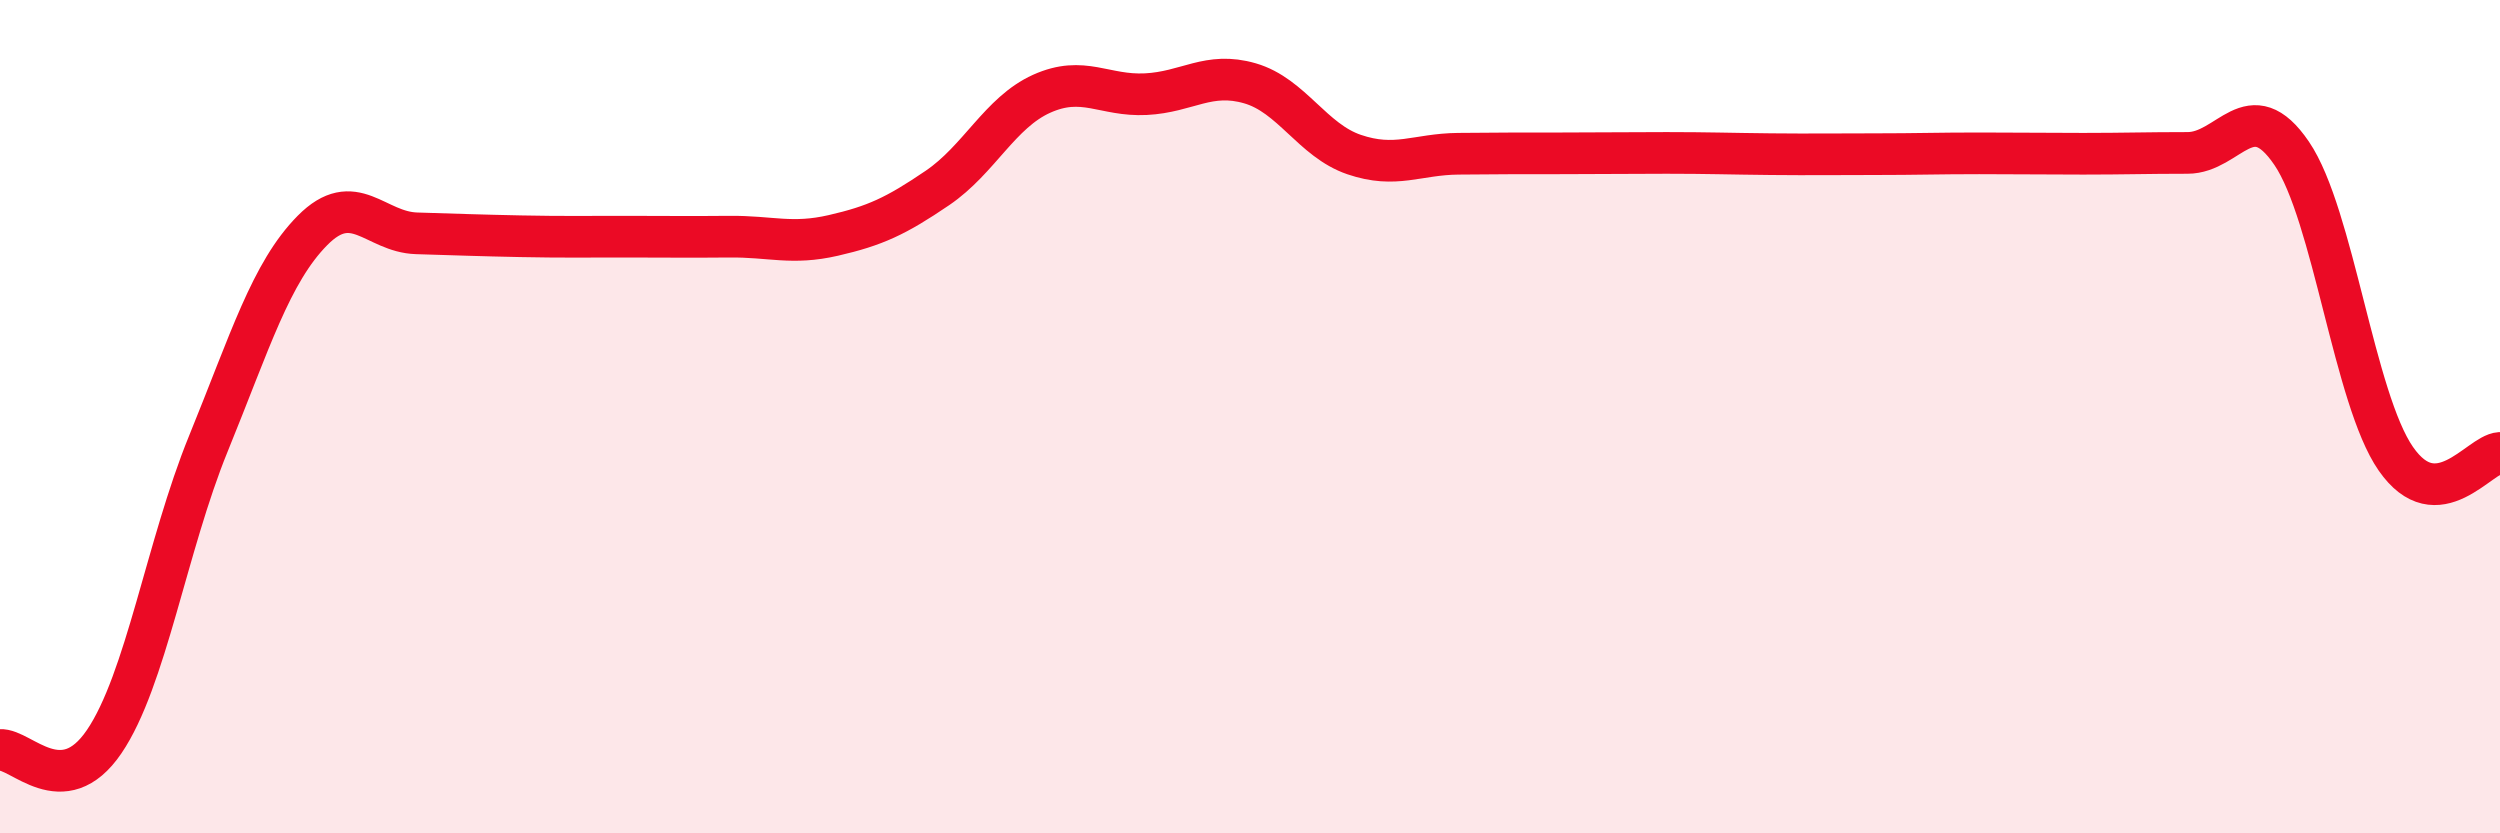
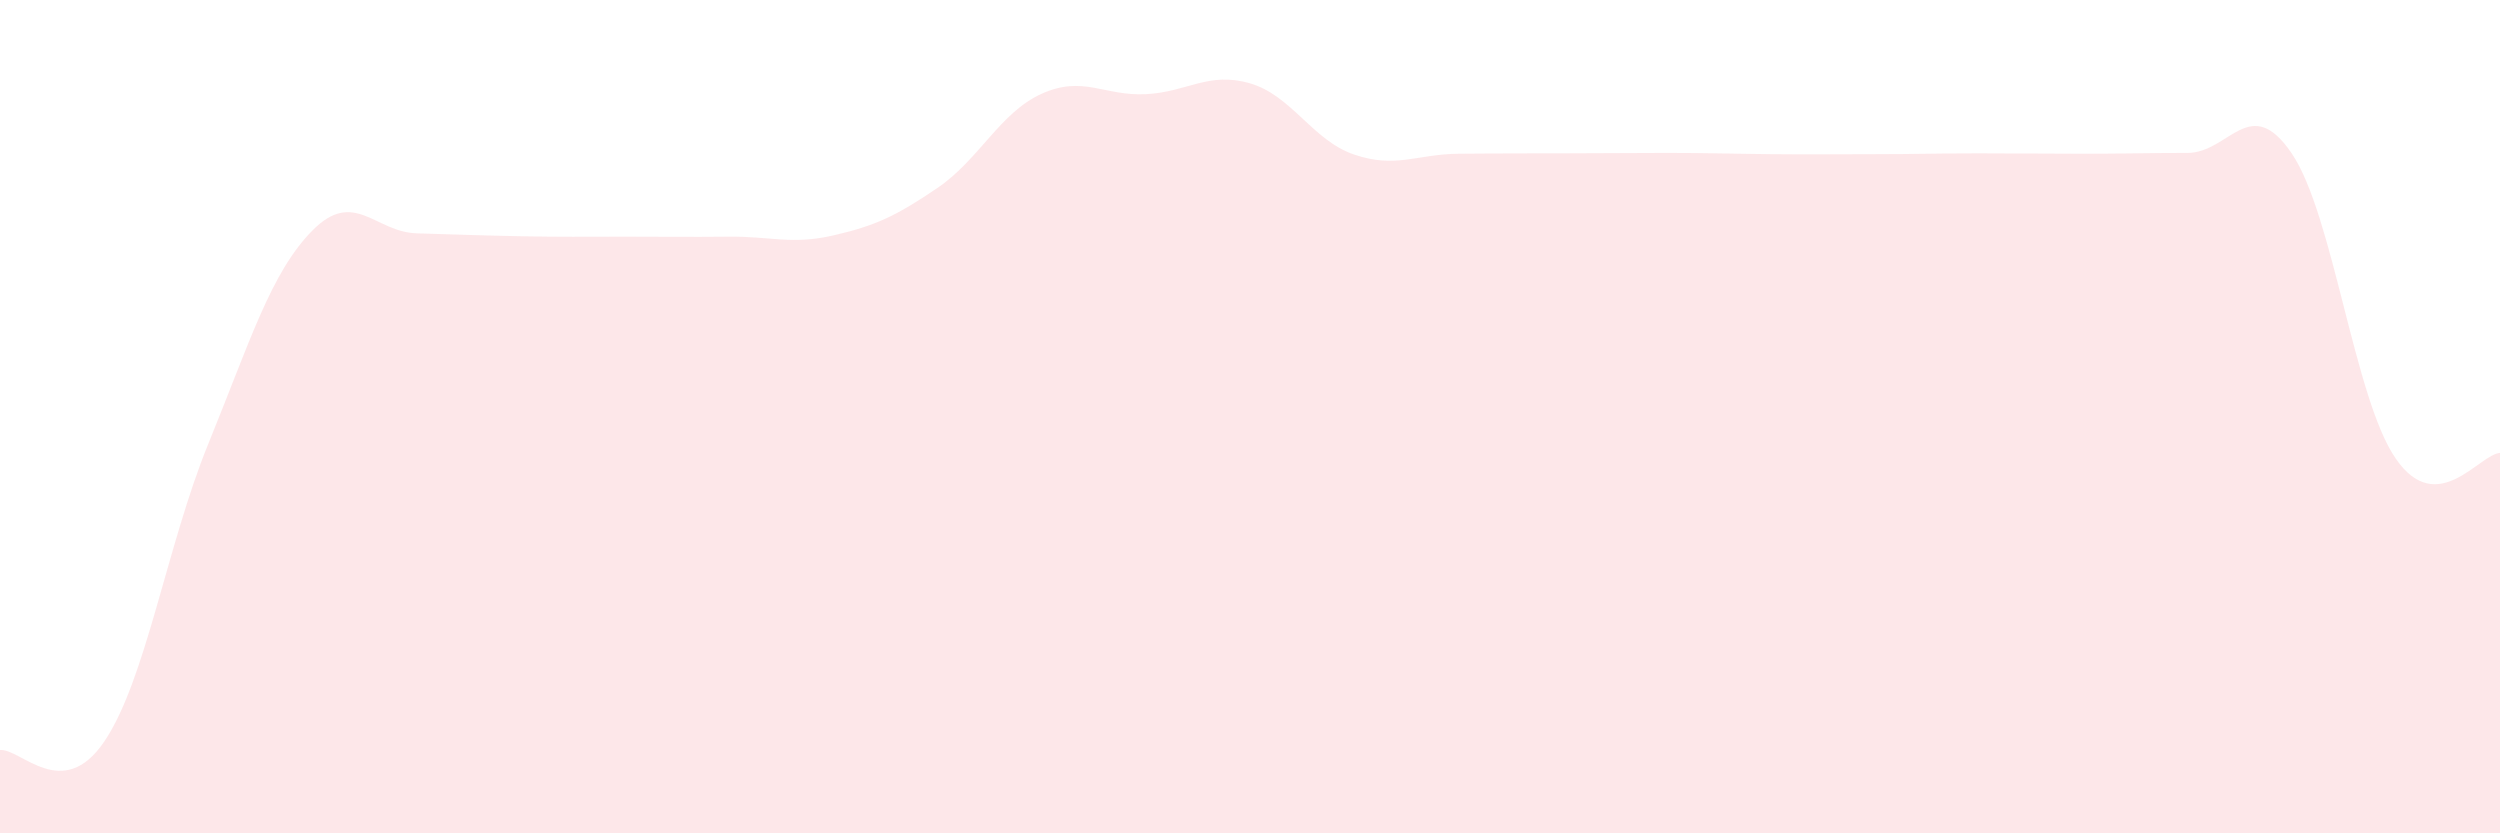
<svg xmlns="http://www.w3.org/2000/svg" width="60" height="20" viewBox="0 0 60 20">
  <path d="M 0,18 C 0.5,17.96 1.5,19.27 2.5,17.8 C 3.5,16.33 4,13.1 5,10.65 C 6,8.2 6.5,6.54 7.5,5.53 C 8.5,4.52 9,5.57 10,5.6 C 11,5.63 11.5,5.65 12.5,5.67 C 13.5,5.69 14,5.68 15,5.68 C 16,5.68 16.5,5.69 17.5,5.68 C 18.5,5.67 19,5.88 20,5.65 C 21,5.42 21.5,5.19 22.5,4.51 C 23.5,3.83 24,2.7 25,2.25 C 26,1.8 26.5,2.31 27.5,2.26 C 28.5,2.21 29,1.71 30,2 C 31,2.29 31.5,3.37 32.5,3.71 C 33.5,4.05 34,3.7 35,3.69 C 36,3.68 36.5,3.68 37.5,3.68 C 38.5,3.68 39,3.67 40,3.67 C 41,3.67 41.5,3.69 42.5,3.7 C 43.5,3.71 44,3.7 45,3.7 C 46,3.7 46.5,3.68 47.5,3.68 C 48.5,3.68 49,3.69 50,3.69 C 51,3.69 51.5,3.67 52.5,3.67 C 53.5,3.67 54,2.21 55,3.68 C 56,5.15 56.5,9.57 57.5,11.01 C 58.5,12.45 59.5,10.9 60,10.87L60 20L0 20Z" fill="#EB0A25" opacity="0.1" stroke-linecap="round" stroke-linejoin="round" />
-   <path d="M 0,18 C 0.5,17.96 1.5,19.27 2.5,17.8 C 3.5,16.33 4,13.1 5,10.65 C 6,8.2 6.5,6.54 7.5,5.53 C 8.5,4.52 9,5.57 10,5.6 C 11,5.63 11.5,5.65 12.5,5.67 C 13.5,5.69 14,5.68 15,5.68 C 16,5.68 16.5,5.69 17.5,5.68 C 18.5,5.67 19,5.88 20,5.65 C 21,5.42 21.5,5.19 22.5,4.51 C 23.5,3.83 24,2.7 25,2.25 C 26,1.8 26.5,2.31 27.5,2.26 C 28.5,2.21 29,1.71 30,2 C 31,2.29 31.5,3.37 32.5,3.71 C 33.5,4.05 34,3.7 35,3.69 C 36,3.68 36.5,3.68 37.5,3.68 C 38.5,3.68 39,3.67 40,3.67 C 41,3.67 41.5,3.69 42.5,3.7 C 43.5,3.71 44,3.7 45,3.7 C 46,3.7 46.5,3.68 47.5,3.68 C 48.5,3.68 49,3.69 50,3.69 C 51,3.69 51.5,3.67 52.5,3.67 C 53.5,3.67 54,2.21 55,3.68 C 56,5.15 56.5,9.57 57.5,11.01 C 58.5,12.45 59.5,10.9 60,10.87" stroke="#EB0A25" stroke-width="1" fill="none" stroke-linecap="round" stroke-linejoin="round" />
</svg>